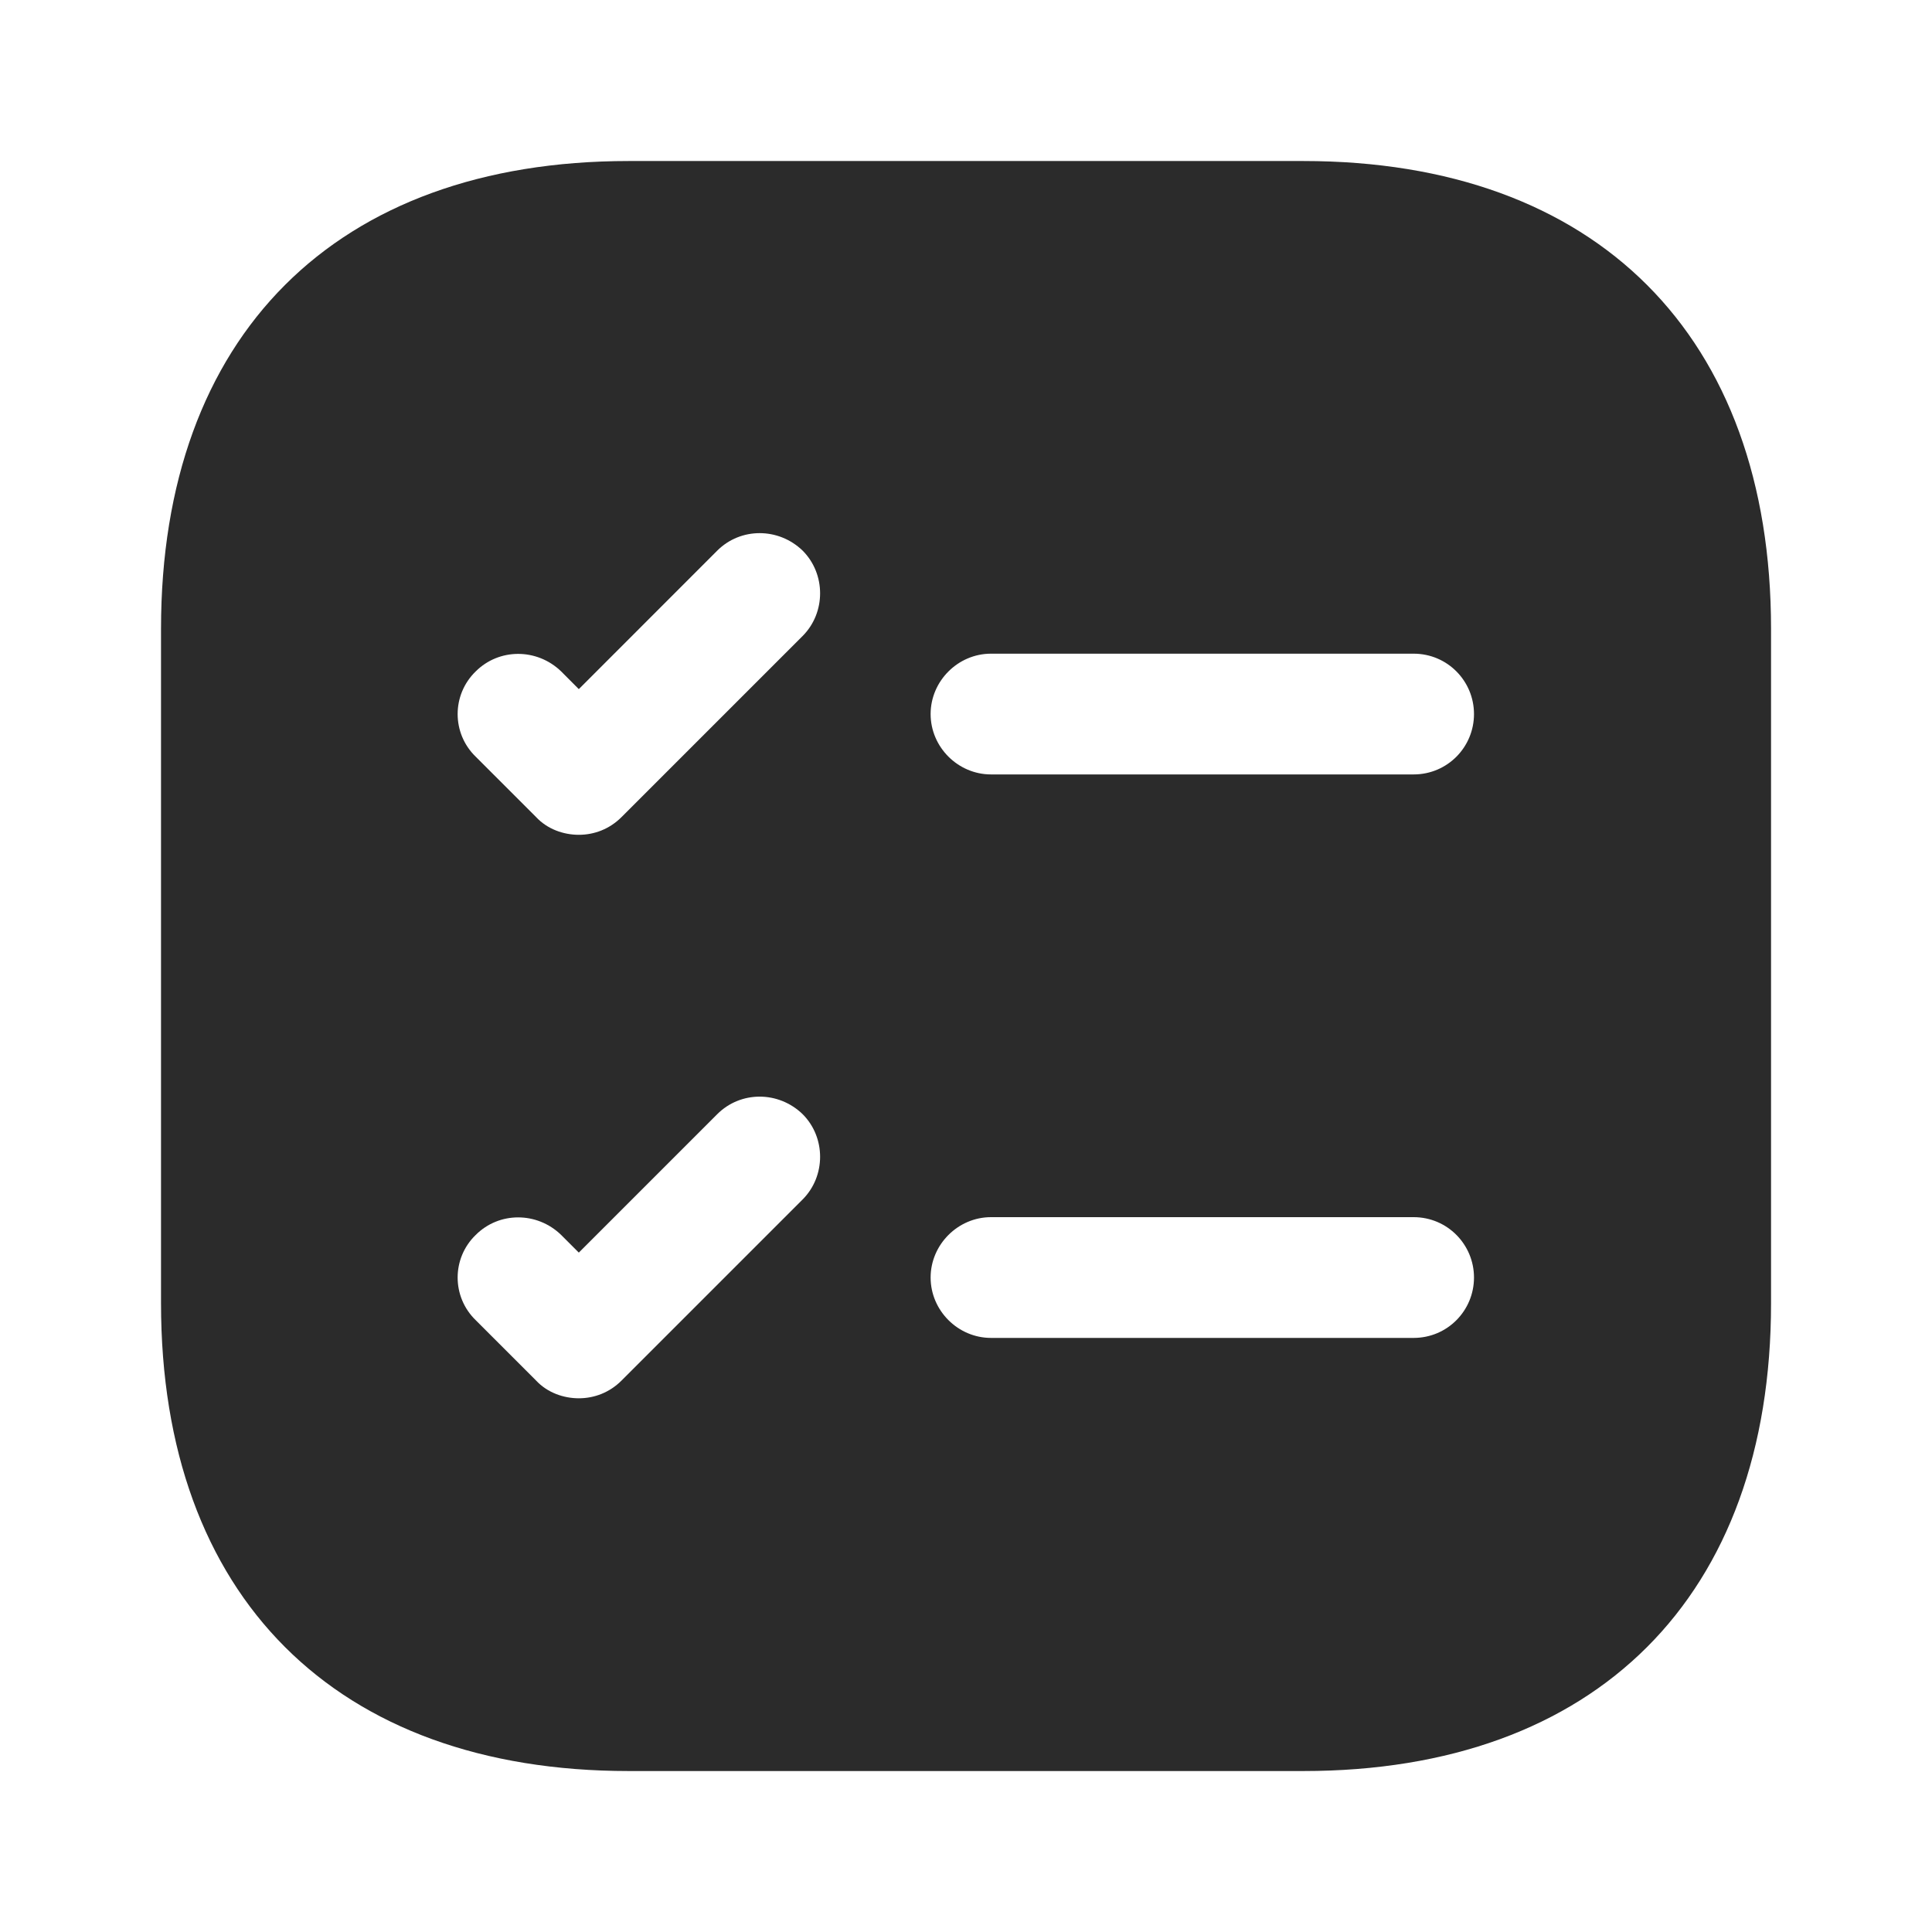
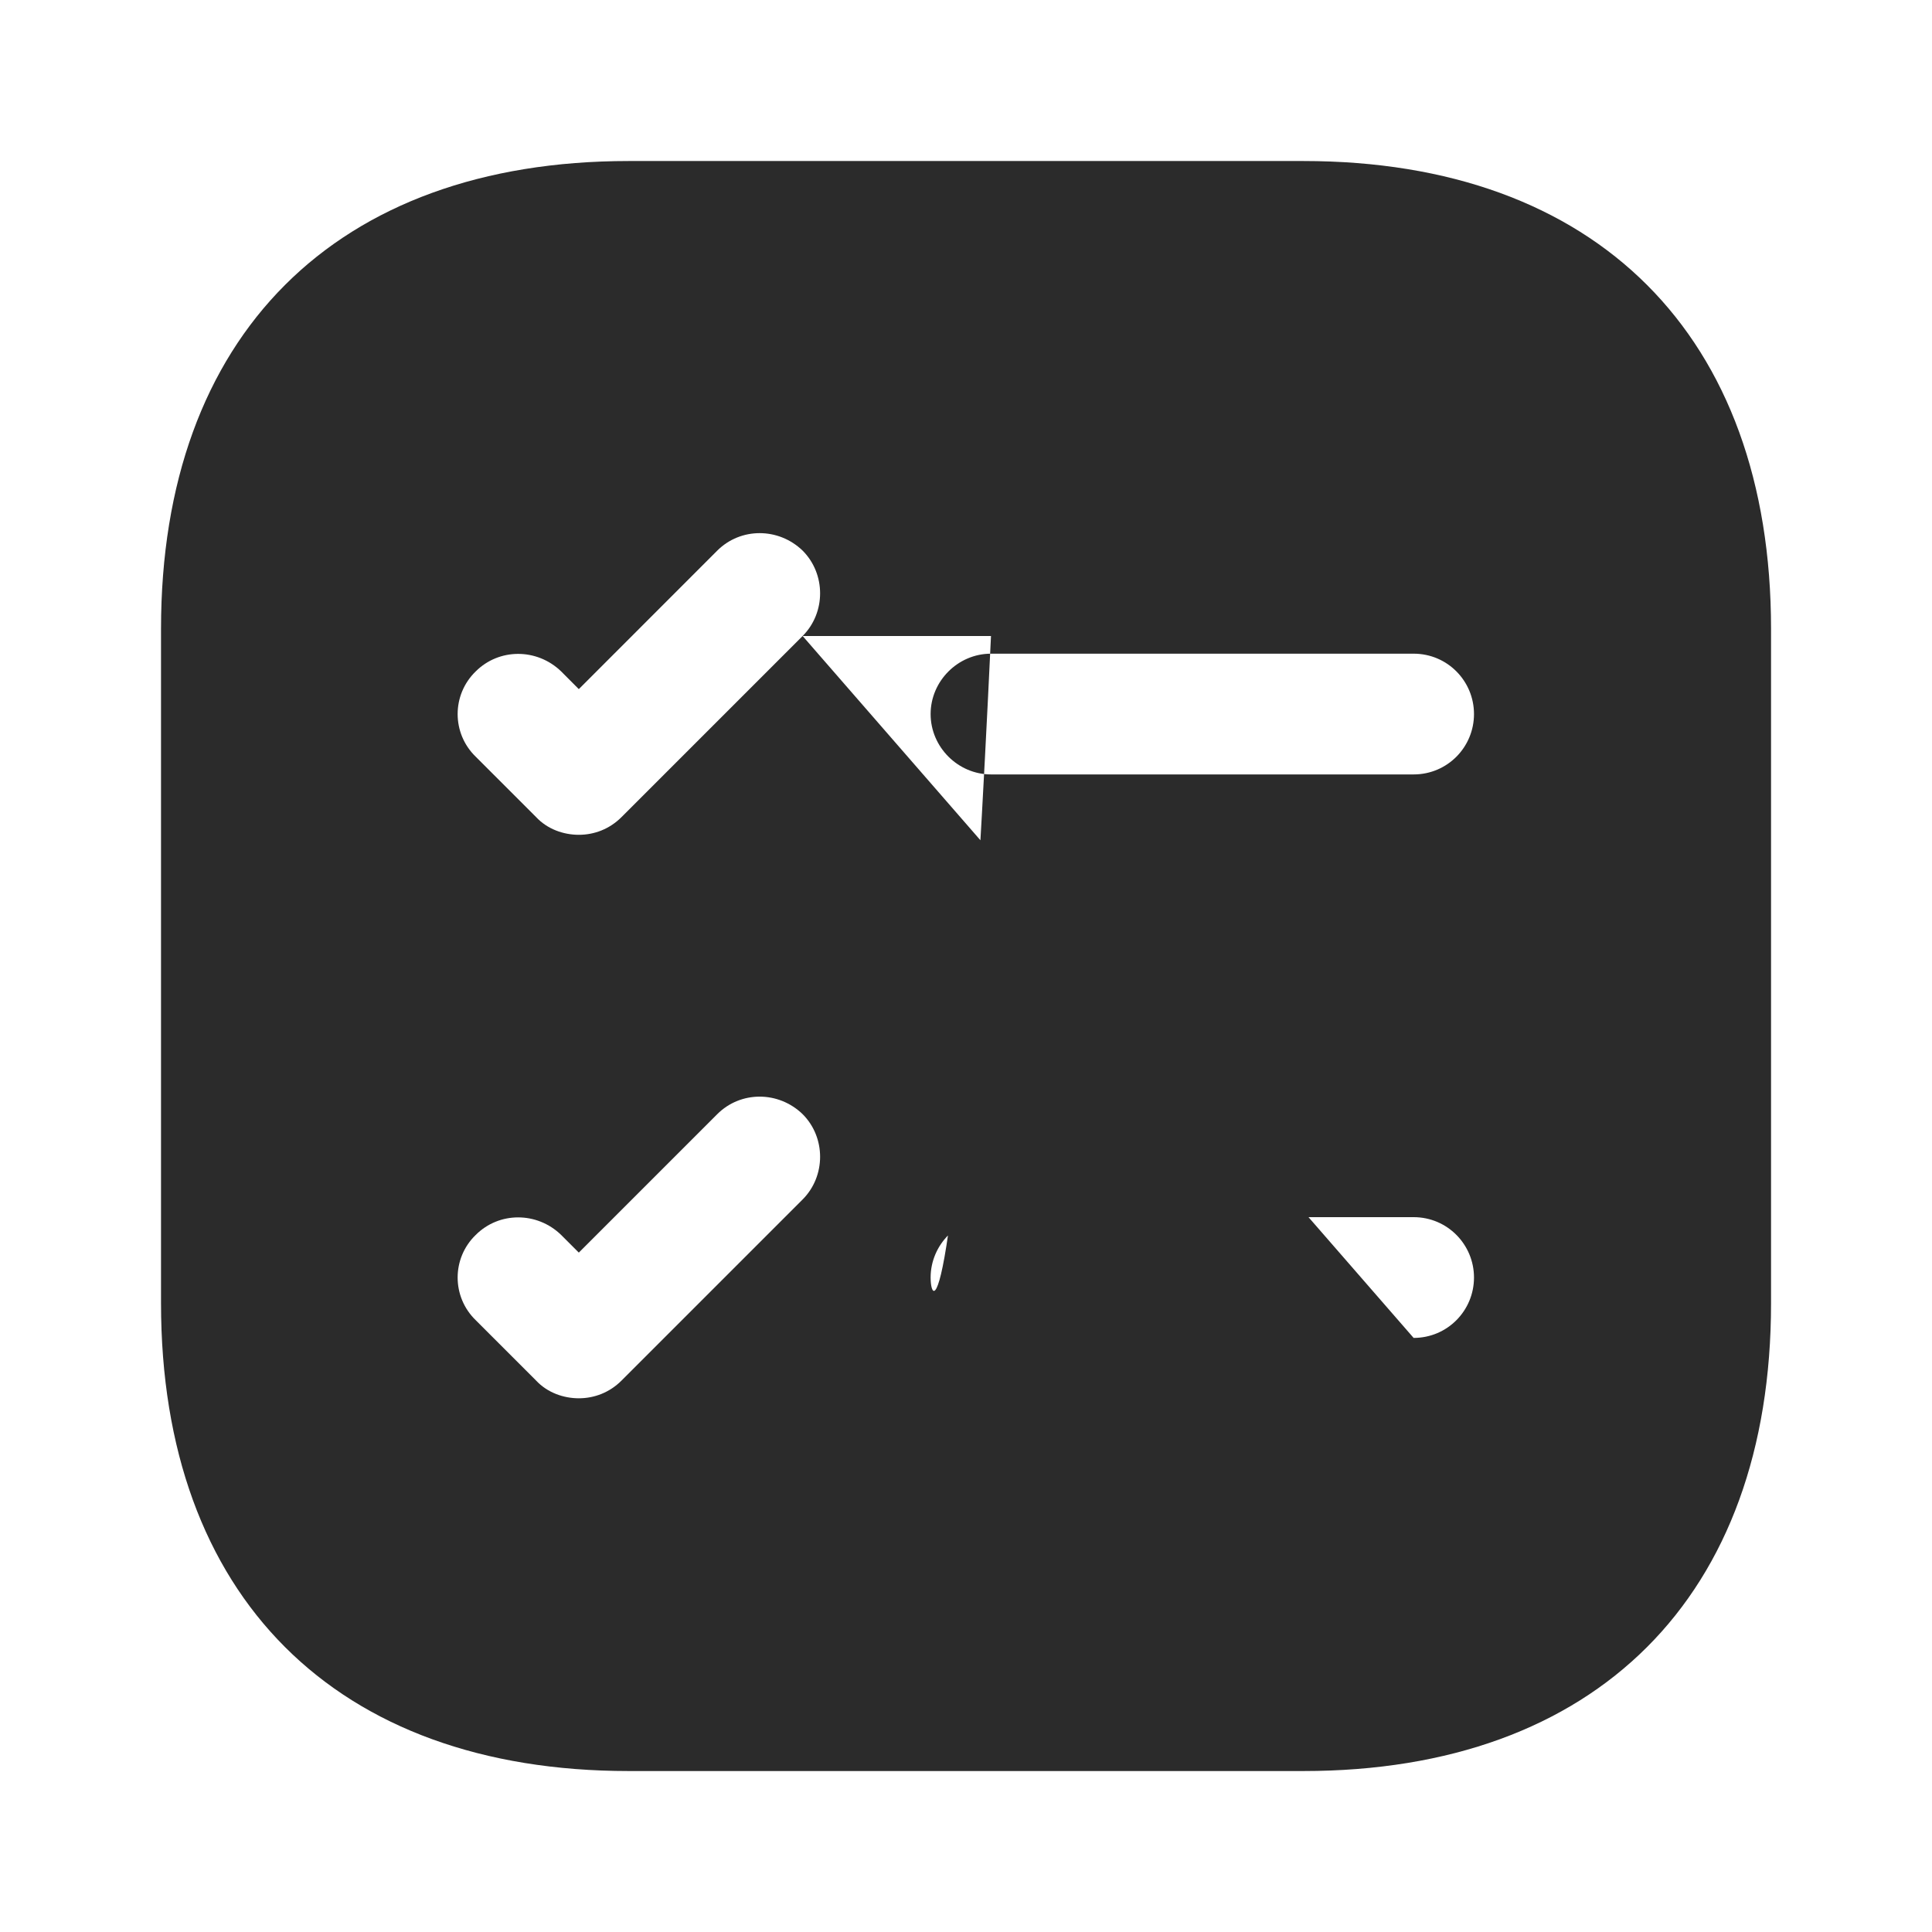
<svg xmlns="http://www.w3.org/2000/svg" width="32" height="32" viewBox="0 0 32 32" fill="none">
-   <path d="M21.587 2.667H10.414C5.56 2.667 2.667 5.56 2.667 10.414V21.587C2.667 26.44 5.56 29.334 10.414 29.334H21.587C26.44 29.334 29.334 26.44 29.334 21.587V10.414C29.334 5.56 26.44 2.667 21.587 2.667ZM13.294 19.867L10.294 22.867C10.094 23.067 9.84 23.16 9.587 23.16C9.334 23.16 9.067 23.067 8.88 22.867L7.88 21.867C7.48 21.48 7.48 20.84 7.88 20.454C8.267 20.067 8.894 20.067 9.294 20.454L9.587 20.747L11.88 18.454C12.267 18.067 12.894 18.067 13.294 18.454C13.68 18.84 13.68 19.48 13.294 19.867ZM13.294 10.534L10.294 13.534C10.094 13.734 9.84 13.827 9.587 13.827C9.334 13.827 9.067 13.734 8.88 13.534L7.88 12.534C7.48 12.147 7.48 11.507 7.88 11.12C8.267 10.734 8.894 10.734 9.294 11.12L9.587 11.414L11.88 9.12C12.267 8.734 12.894 8.734 13.294 9.12C13.68 9.507 13.68 10.147 13.294 10.534ZM23.414 22.16H16.414C15.867 22.16 15.414 21.707 15.414 21.16C15.414 20.614 15.867 20.16 16.414 20.16H23.414C23.974 20.16 24.414 20.614 24.414 21.16C24.414 21.707 23.974 22.16 23.414 22.16ZM23.414 12.827H16.414C15.867 12.827 15.414 12.374 15.414 11.827C15.414 11.28 15.867 10.827 16.414 10.827H23.414C23.974 10.827 24.414 11.28 24.414 11.827C24.414 12.374 23.974 12.827 23.414 12.827Z" fill="#2B2B2B" />
+   <path d="M21.587 2.667H10.414C5.56 2.667 2.667 5.56 2.667 10.414V21.587C2.667 26.44 5.56 29.334 10.414 29.334H21.587C26.44 29.334 29.334 26.44 29.334 21.587V10.414C29.334 5.56 26.44 2.667 21.587 2.667ZM13.294 19.867L10.294 22.867C10.094 23.067 9.84 23.16 9.587 23.16C9.334 23.16 9.067 23.067 8.88 22.867L7.88 21.867C7.48 21.48 7.48 20.84 7.88 20.454C8.267 20.067 8.894 20.067 9.294 20.454L9.587 20.747L11.88 18.454C12.267 18.067 12.894 18.067 13.294 18.454C13.68 18.84 13.68 19.48 13.294 19.867ZM13.294 10.534L10.294 13.534C10.094 13.734 9.84 13.827 9.587 13.827C9.334 13.827 9.067 13.734 8.88 13.534L7.88 12.534C7.48 12.147 7.48 11.507 7.88 11.12C8.267 10.734 8.894 10.734 9.294 11.12L9.587 11.414L11.88 9.12C12.267 8.734 12.894 8.734 13.294 9.12C13.68 9.507 13.68 10.147 13.294 10.534ZH16.414C15.867 22.16 15.414 21.707 15.414 21.16C15.414 20.614 15.867 20.16 16.414 20.16H23.414C23.974 20.16 24.414 20.614 24.414 21.16C24.414 21.707 23.974 22.16 23.414 22.16ZM23.414 12.827H16.414C15.867 12.827 15.414 12.374 15.414 11.827C15.414 11.28 15.867 10.827 16.414 10.827H23.414C23.974 10.827 24.414 11.28 24.414 11.827C24.414 12.374 23.974 12.827 23.414 12.827Z" fill="#2B2B2B" />
</svg>